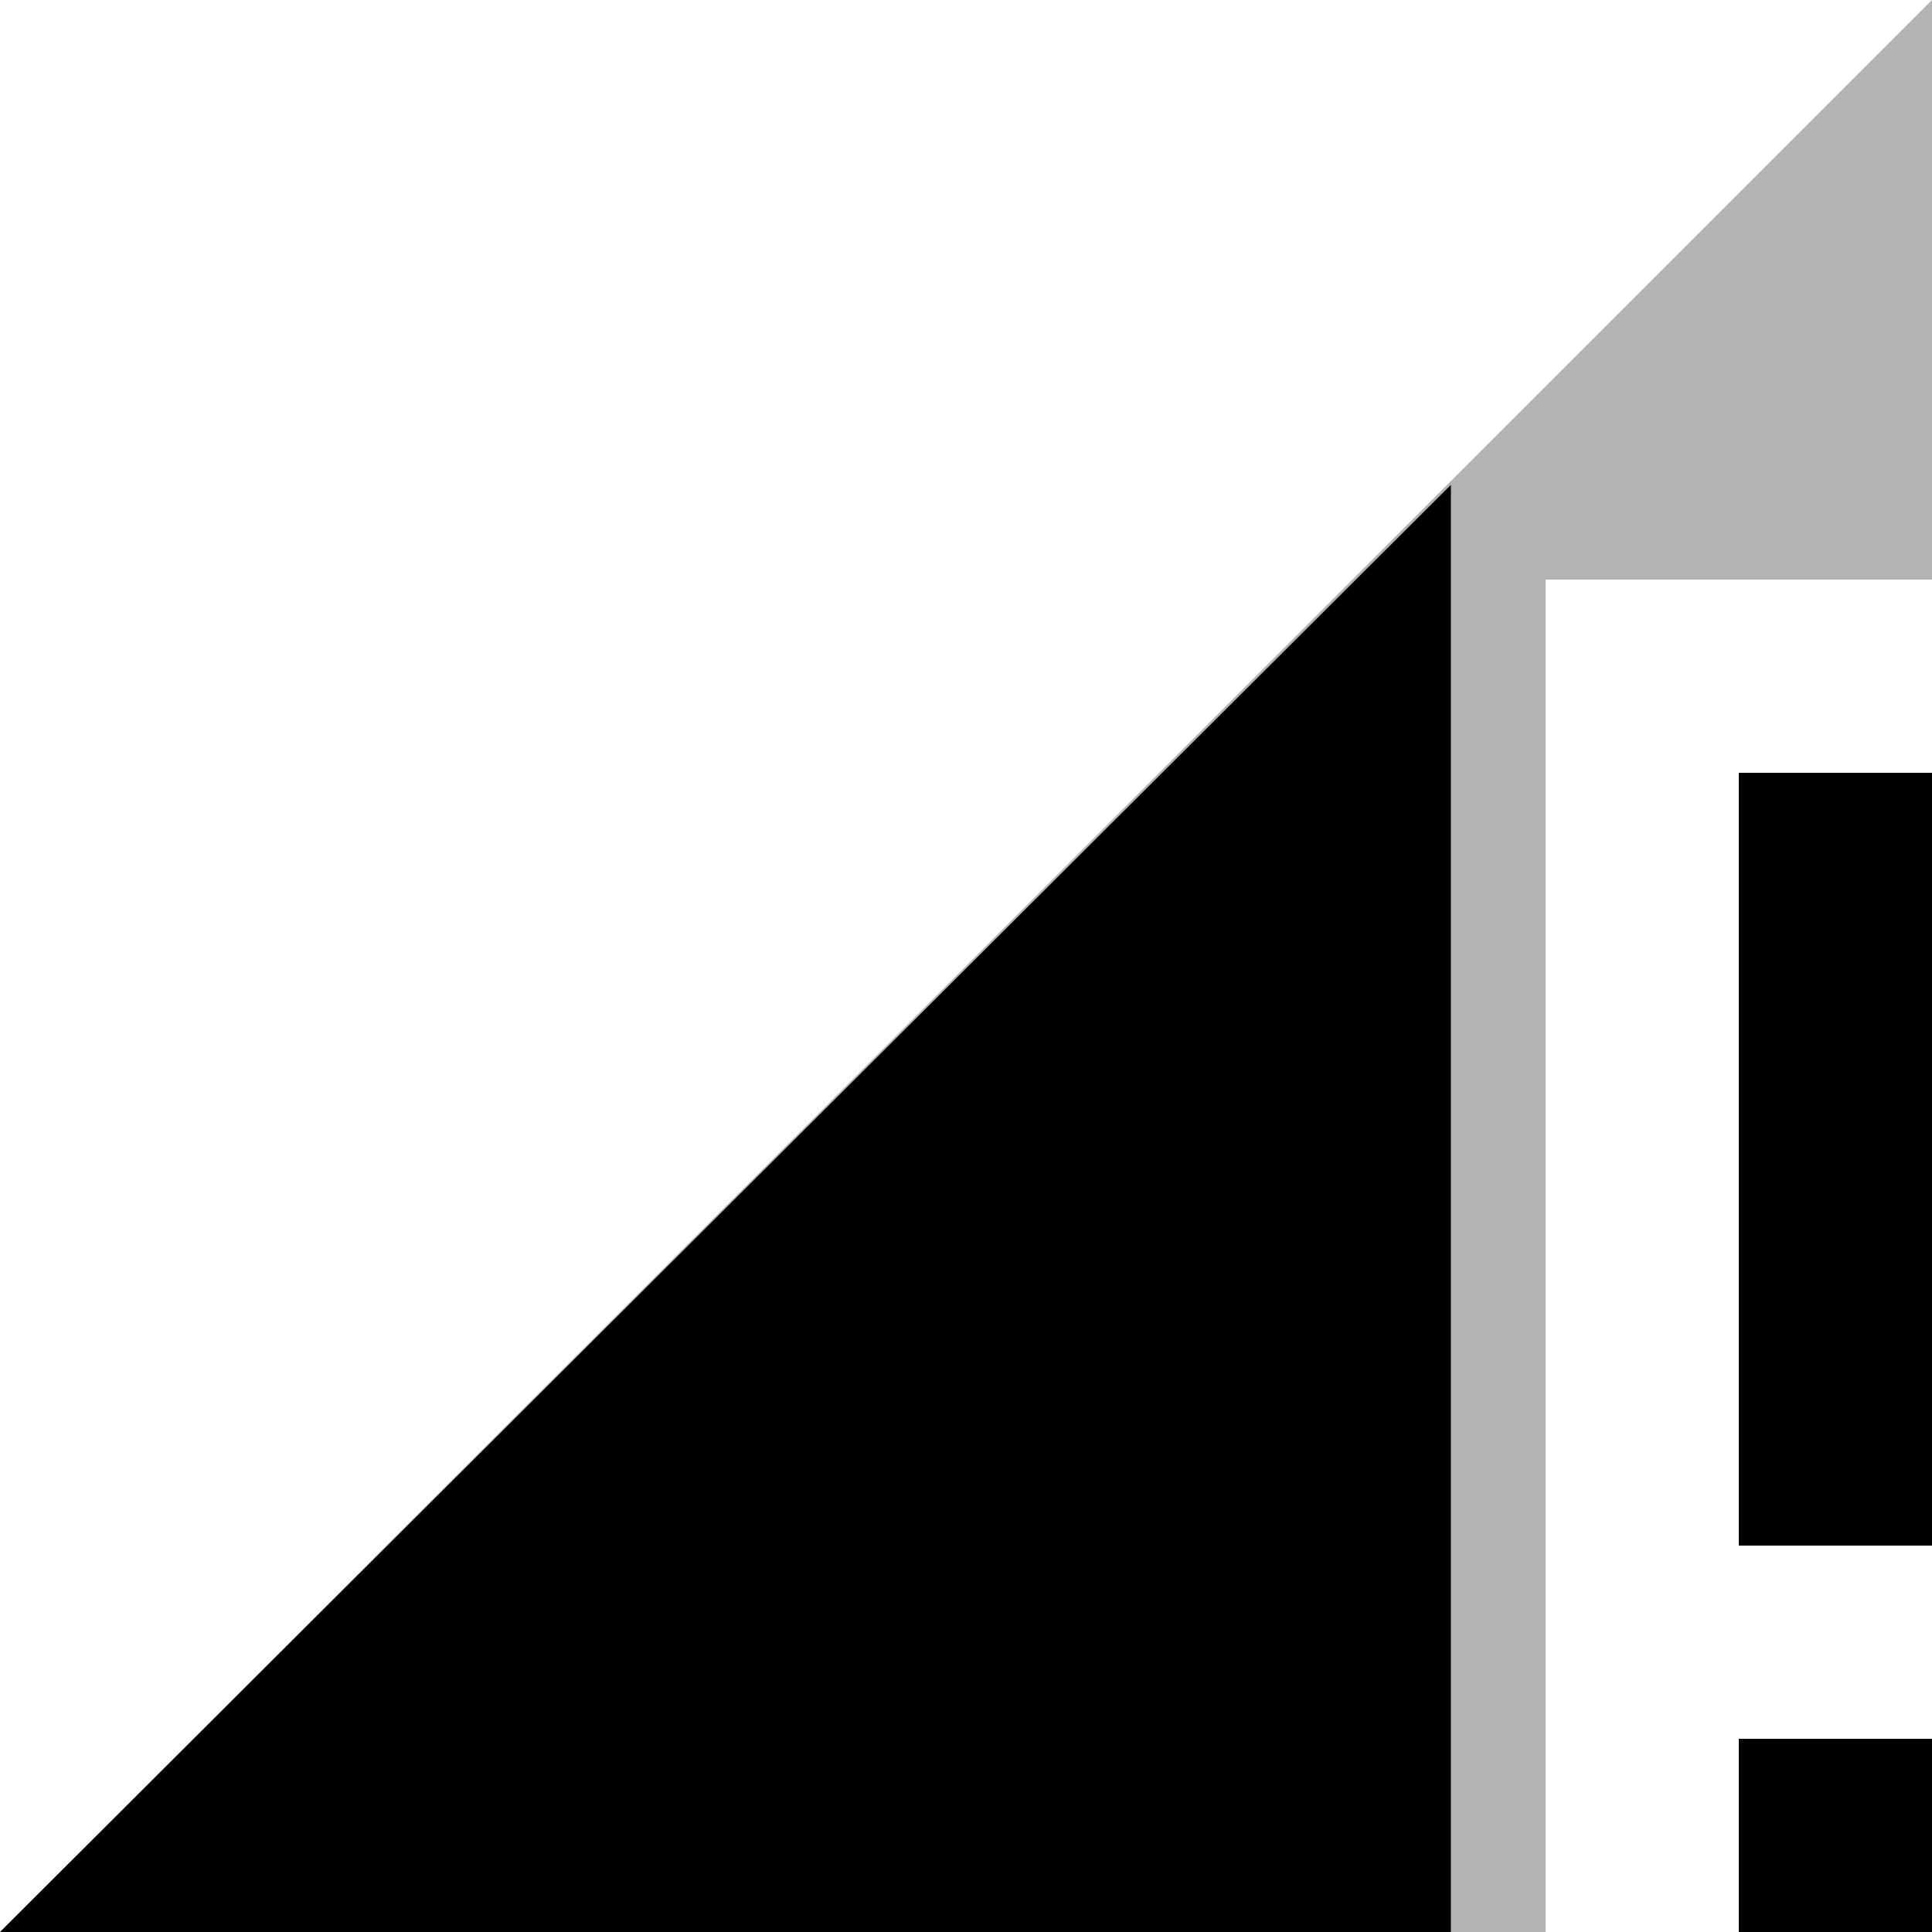
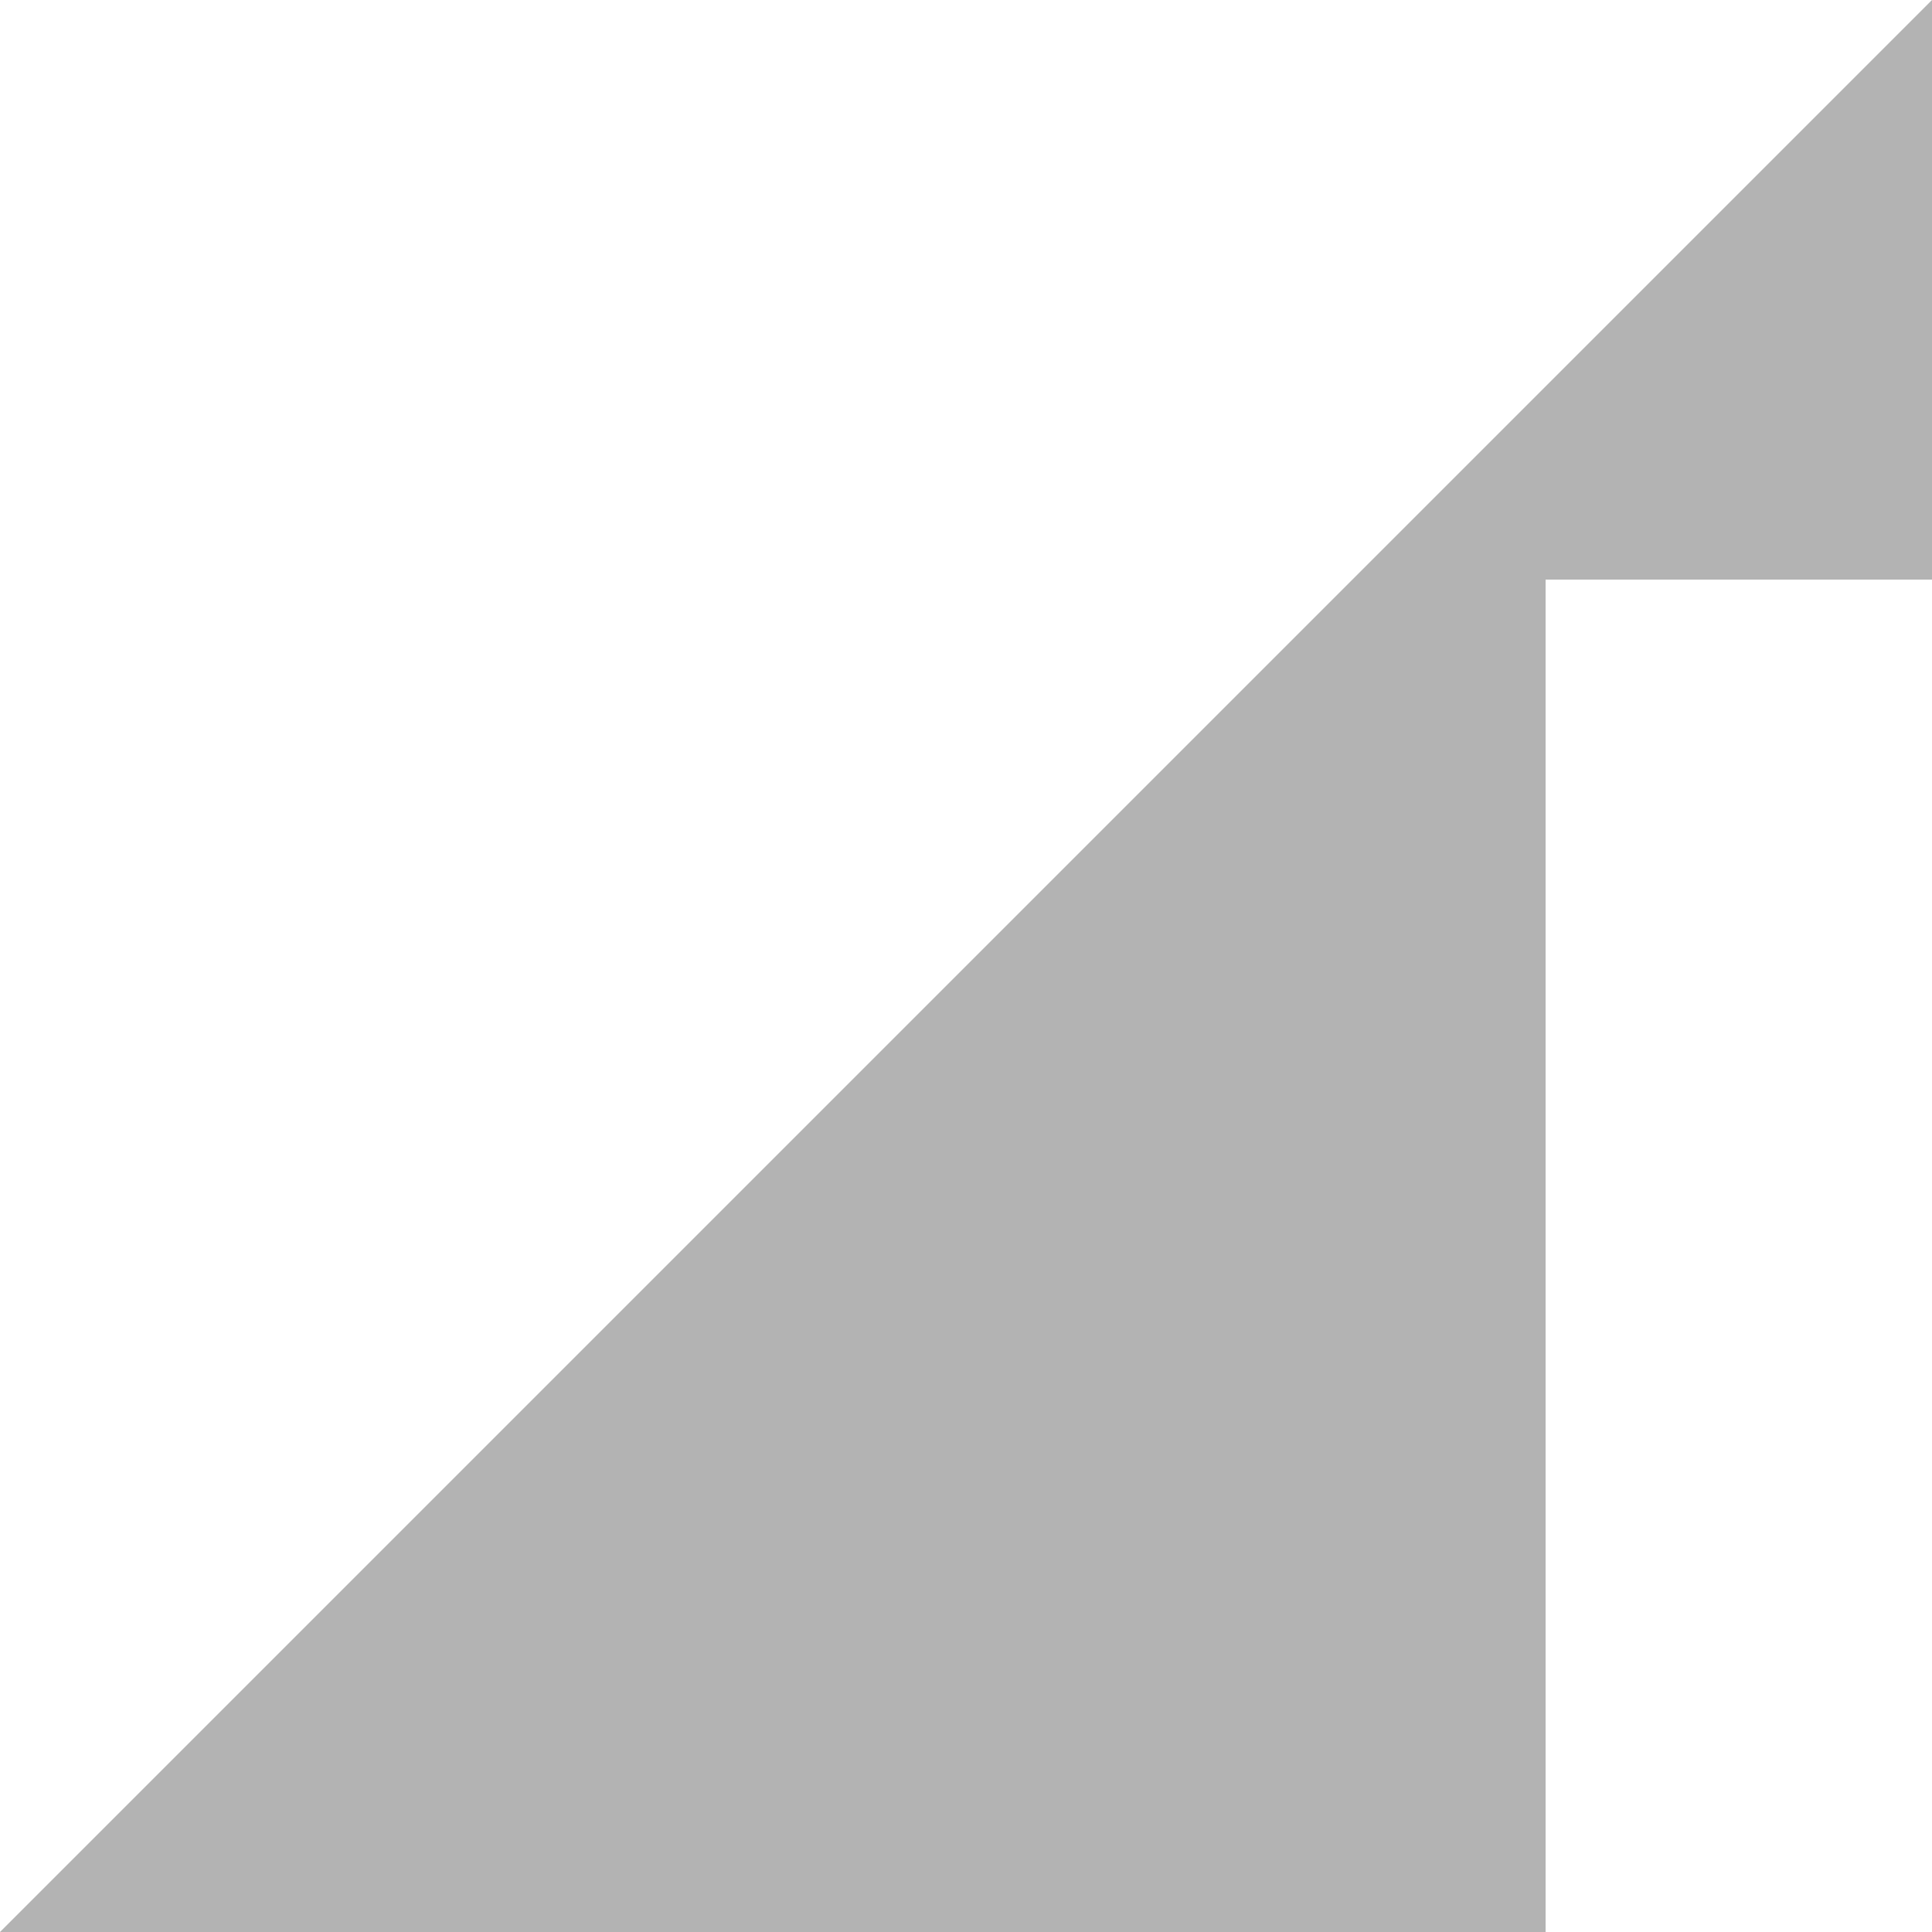
<svg xmlns="http://www.w3.org/2000/svg" version="1.1" id="Layer_1" x="0px" y="0px" viewBox="0 0 512 512" style="enable-background:new 0 0 512 512;" xml:space="preserve">
  <style type="text/css">
	.st0{fill-opacity:0.3;}
</style>
  <g id="XMLID_5_">
    <path id="XMLID_4_" class="st0" d="M512,153.6V0L0,512h409.6V153.6H512z" />
-     <path d="M384.5,512V128.5L0,512H384.5z M460.8,204.8v204.8H512V204.8H460.8z M460.8,512H512v-51.2h-51.2V512z" />
  </g>
</svg>